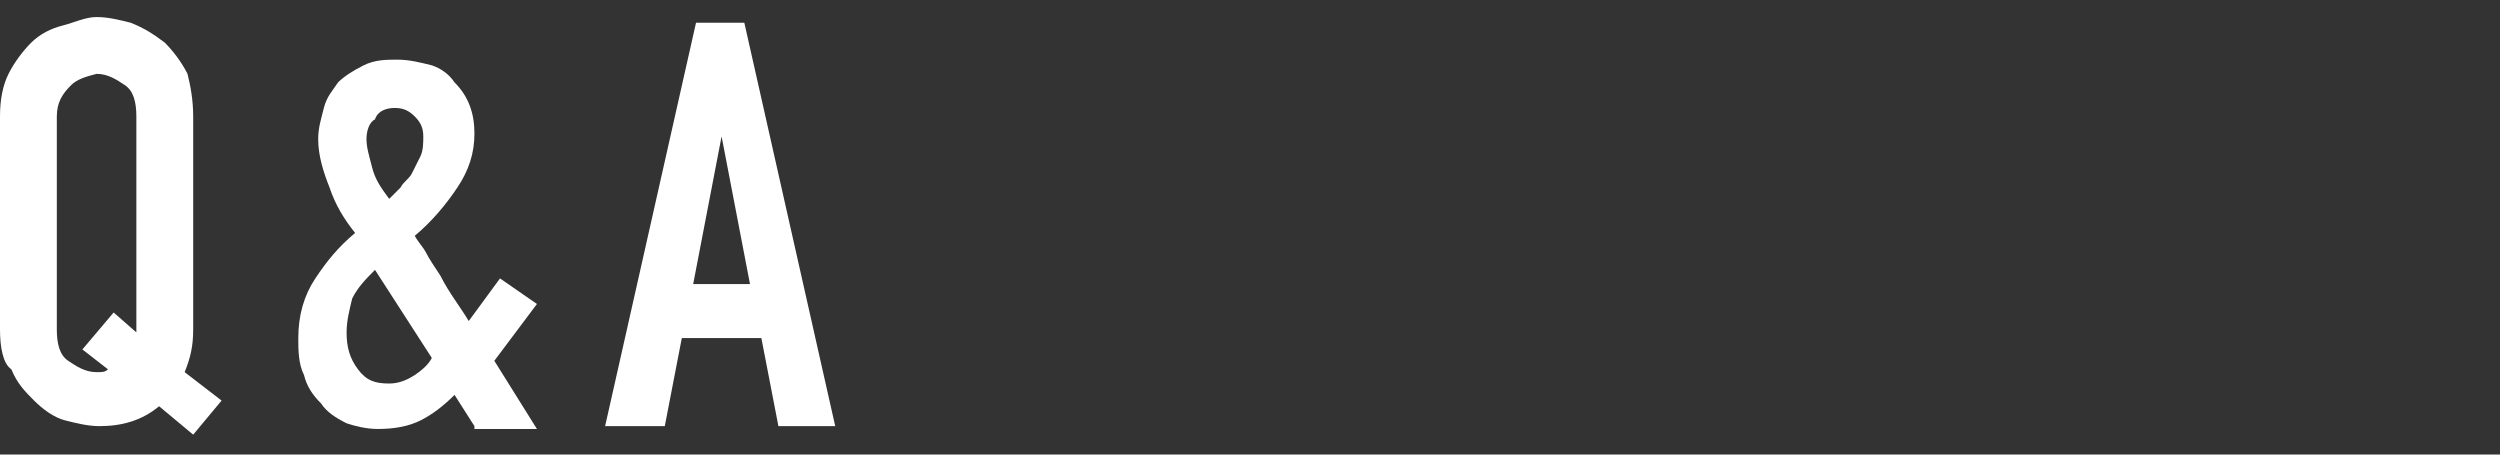
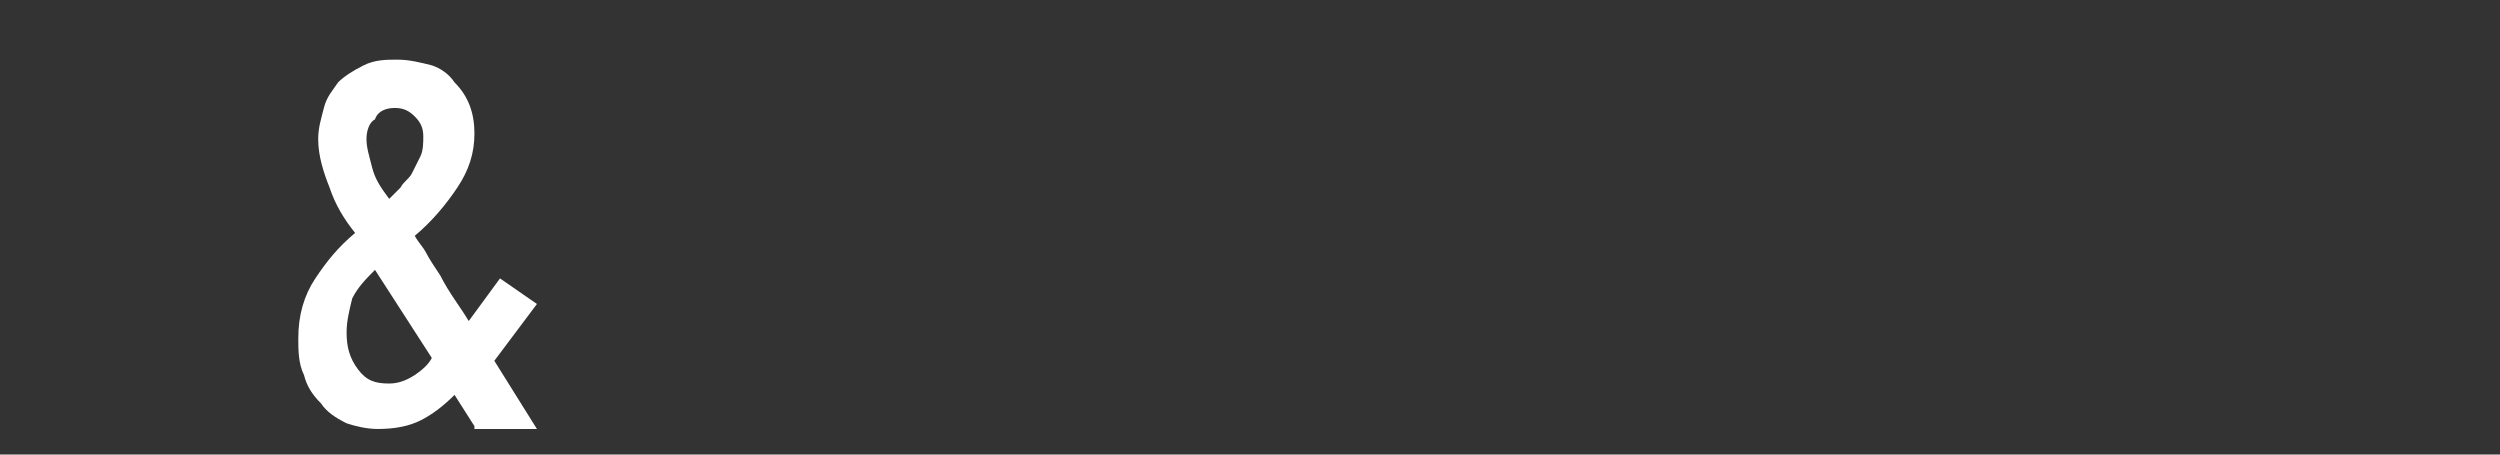
<svg xmlns="http://www.w3.org/2000/svg" version="1.1" id="レイヤー_1" x="0px" y="0px" width="88px" height="16px" viewBox="0 0 88 16" style="enable-background:new 0 0 88 16;" xml:space="preserve">
  <rect x="0" y="0" width="88" height="16" fill="#333333" stroke="none" />
  <style type="text/css">
	.st0{fill:#FFFFFF;}
</style>
  <g>
-     <path class="st0" d="M0,4.1C0,3.5,0.1,3,0.3,2.6c0.2-0.4,0.5-0.8,0.8-1.1C1.4,1.2,1.8,1,2.2,0.9S3,0.6,3.4,0.6   c0.4,0,0.8,0.1,1.2,0.2C5.1,1,5.4,1.2,5.8,1.5c0.3,0.3,0.6,0.7,0.8,1.1C6.7,3,6.8,3.5,6.8,4.1v7.5c0,0.6-0.1,1-0.3,1.5l1.3,1   l-1,1.2l-1.2-1c-0.6,0.5-1.3,0.7-2.1,0.7c-0.4,0-0.8-0.1-1.2-0.2c-0.4-0.1-0.8-0.4-1.1-0.7c-0.3-0.3-0.6-0.6-0.8-1.1   C0.1,12.8,0,12.2,0,11.6V4.1z M2,11.6c0,0.5,0.1,0.9,0.4,1.1c0.3,0.2,0.6,0.4,1,0.4c0.2,0,0.3,0,0.4-0.1l-0.9-0.7L4,11l0.8,0.7v0   V4.1c0-0.5-0.1-0.9-0.4-1.1c-0.3-0.2-0.6-0.4-1-0.4C3,2.7,2.7,2.8,2.5,3C2.2,3.3,2,3.6,2,4.1V11.6z" />
    <path class="st0" d="M16.7,15l-0.7-1.1c-0.4,0.4-0.8,0.7-1.2,0.9c-0.4,0.2-0.9,0.3-1.5,0.3c-0.4,0-0.8-0.1-1.1-0.2   c-0.4-0.2-0.7-0.4-0.9-0.7c-0.3-0.3-0.5-0.6-0.6-1c-0.2-0.4-0.2-0.9-0.2-1.3c0-0.8,0.2-1.5,0.6-2.1c0.4-0.6,0.8-1.1,1.4-1.6   c-0.4-0.5-0.7-1-0.9-1.6c-0.2-0.5-0.4-1.1-0.4-1.7c0-0.4,0.1-0.7,0.2-1.1s0.3-0.6,0.5-0.9c0.2-0.2,0.5-0.4,0.9-0.6s0.8-0.2,1.2-0.2   c0.4,0,0.8,0.1,1.2,0.2c0.3,0.1,0.6,0.3,0.8,0.6c0.5,0.5,0.7,1.1,0.7,1.8c0,0.7-0.2,1.3-0.6,1.9c-0.4,0.6-0.9,1.2-1.5,1.7   c0.1,0.2,0.3,0.4,0.4,0.6c0.1,0.2,0.3,0.5,0.5,0.8c0.3,0.6,0.7,1.1,1,1.6l1.1-1.5l1.3,0.9l-1.5,2l1.5,2.4H16.7z M12.2,11.7   c0,0.5,0.1,0.9,0.4,1.3c0.3,0.4,0.6,0.5,1.1,0.5c0.3,0,0.6-0.1,0.9-0.3c0.3-0.2,0.5-0.4,0.6-0.6l-2-3.1c-0.3,0.3-0.6,0.6-0.8,1   C12.3,10.9,12.2,11.3,12.2,11.7z M12.9,4.9c0,0.3,0.1,0.6,0.2,1c0.1,0.4,0.3,0.7,0.6,1.1c0.1-0.1,0.3-0.3,0.4-0.4   c0.1-0.2,0.3-0.3,0.4-0.5c0.1-0.2,0.2-0.4,0.3-0.6s0.1-0.5,0.1-0.7c0-0.3-0.1-0.5-0.3-0.7c-0.2-0.2-0.4-0.3-0.7-0.3   s-0.6,0.1-0.7,0.4C13,4.3,12.9,4.6,12.9,4.9z" />
-     <path class="st0" d="M21.3,15l3.2-14.2h1.7L29.4,15h-2l-0.6-3.1H24L23.4,15H21.3z M26.4,10l-1-5.2h0l-1,5.2H26.4z" />
  </g>
</svg>